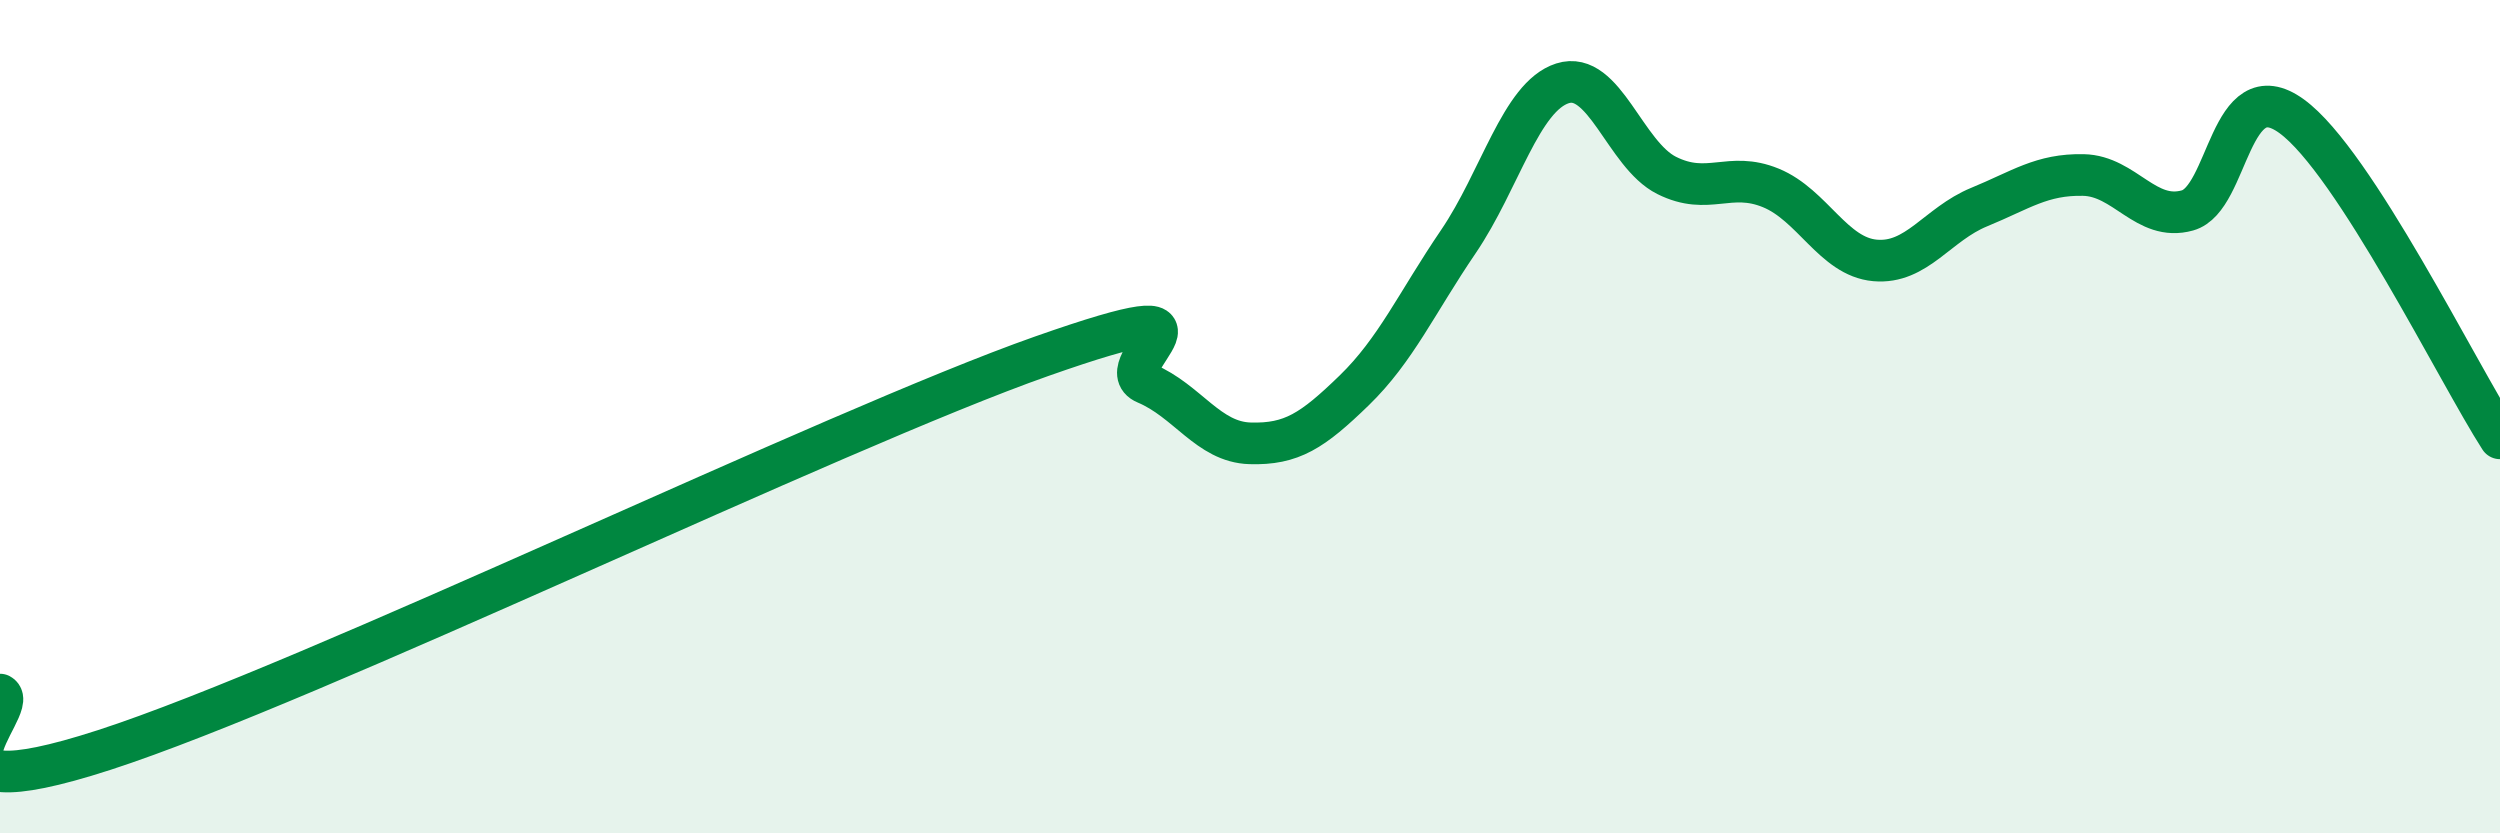
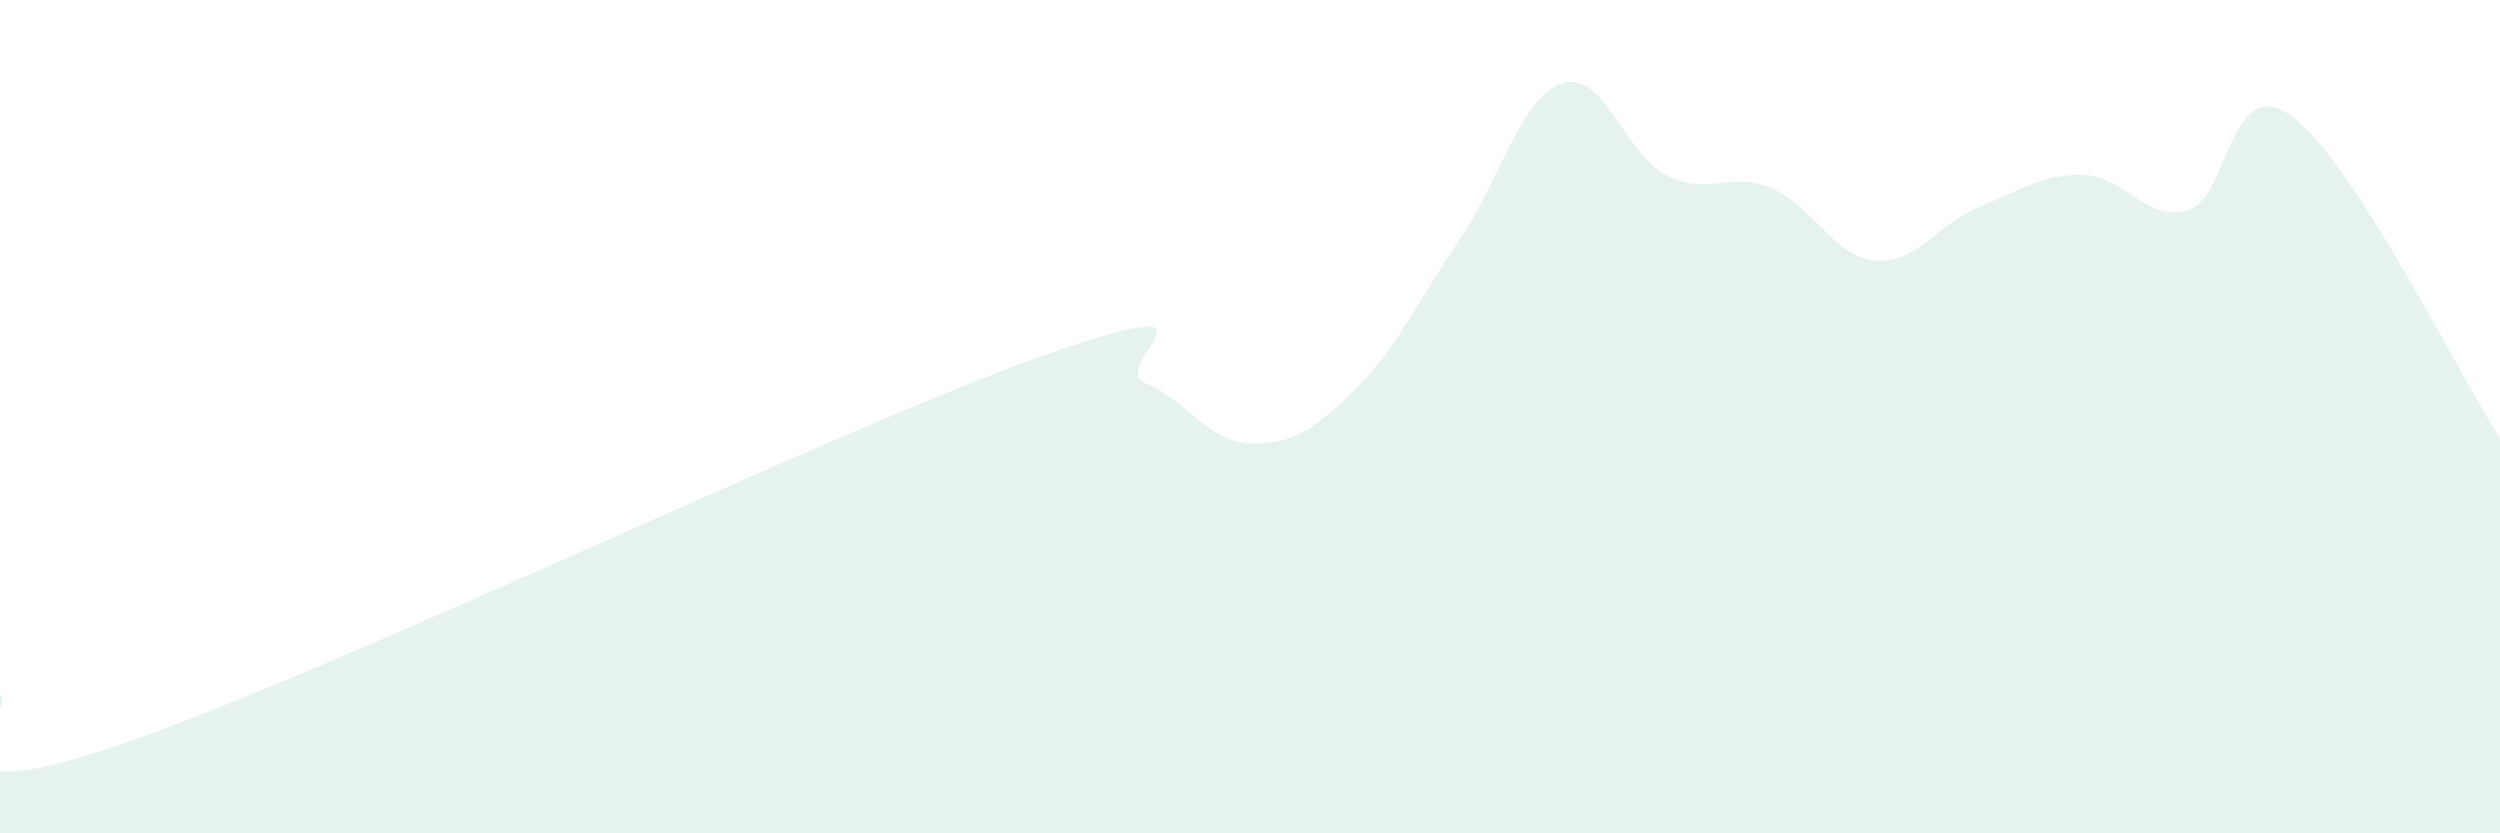
<svg xmlns="http://www.w3.org/2000/svg" width="60" height="20" viewBox="0 0 60 20">
  <path d="M 0,16.67 C 0.5,16.94 -2.5,19.62 2.5,18 C 7.5,16.38 20,10.31 25,8.55 C 30,6.79 26.5,8.78 27.5,9.2 C 28.5,9.62 29,10.61 30,10.64 C 31,10.67 31.5,10.34 32.5,9.37 C 33.5,8.4 34,7.27 35,5.8 C 36,4.33 36.5,2.32 37.5,2 C 38.5,1.68 39,3.71 40,4.21 C 41,4.71 41.5,4.1 42.5,4.51 C 43.5,4.92 44,6.16 45,6.25 C 46,6.34 46.5,5.38 47.5,4.97 C 48.5,4.56 49,4.18 50,4.2 C 51,4.22 51.5,5.33 52.5,5.05 C 53.5,4.77 53.5,1.7 55,2.79 C 56.5,3.88 59,8.97 60,10.52L60 20L0 20Z" fill="#008740" opacity="0.1" stroke-linecap="round" stroke-linejoin="round" />
-   <path d="M 0,16.67 C 0.5,16.94 -2.5,19.62 2.5,18 C 7.5,16.38 20,10.31 25,8.55 C 30,6.79 26.5,8.78 27.5,9.2 C 28.5,9.62 29,10.61 30,10.64 C 31,10.67 31.5,10.34 32.5,9.37 C 33.5,8.4 34,7.27 35,5.8 C 36,4.33 36.5,2.32 37.5,2 C 38.5,1.68 39,3.71 40,4.21 C 41,4.71 41.5,4.1 42.5,4.51 C 43.5,4.92 44,6.16 45,6.25 C 46,6.34 46.5,5.38 47.5,4.97 C 48.5,4.56 49,4.18 50,4.2 C 51,4.22 51.5,5.33 52.5,5.05 C 53.5,4.77 53.5,1.7 55,2.79 C 56.5,3.88 59,8.97 60,10.52" stroke="#008740" stroke-width="1" fill="none" stroke-linecap="round" stroke-linejoin="round" />
</svg>